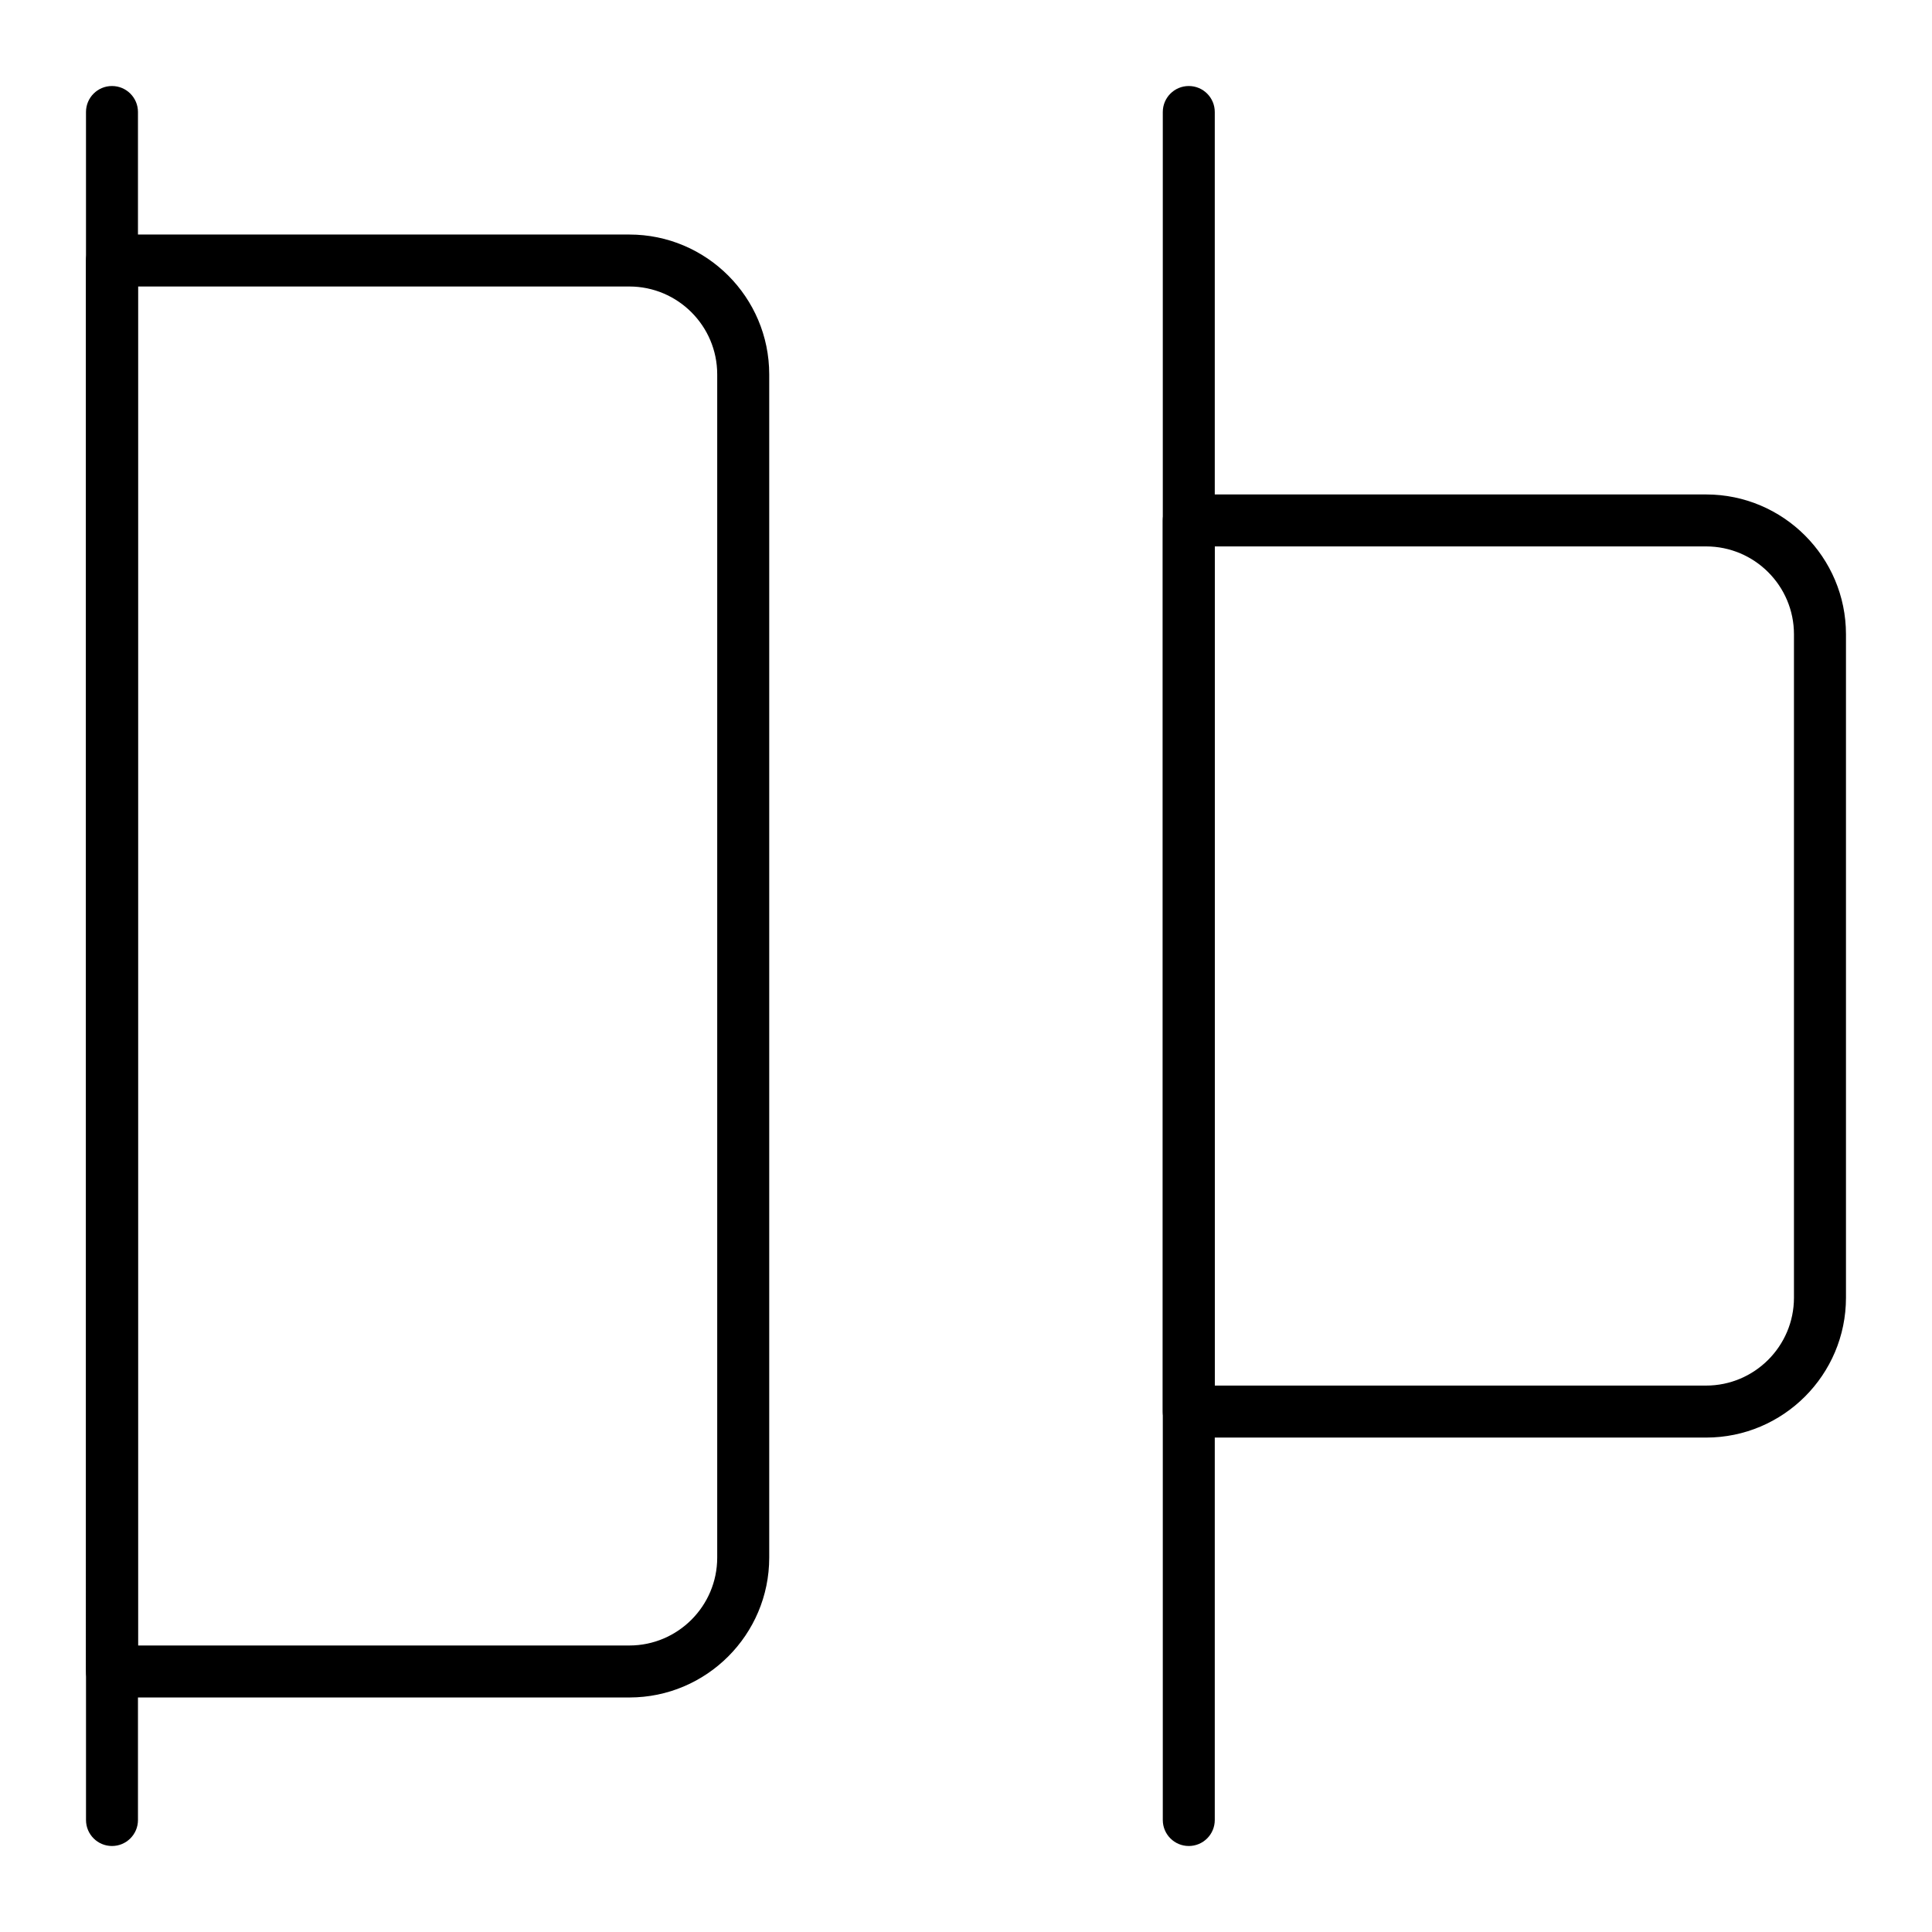
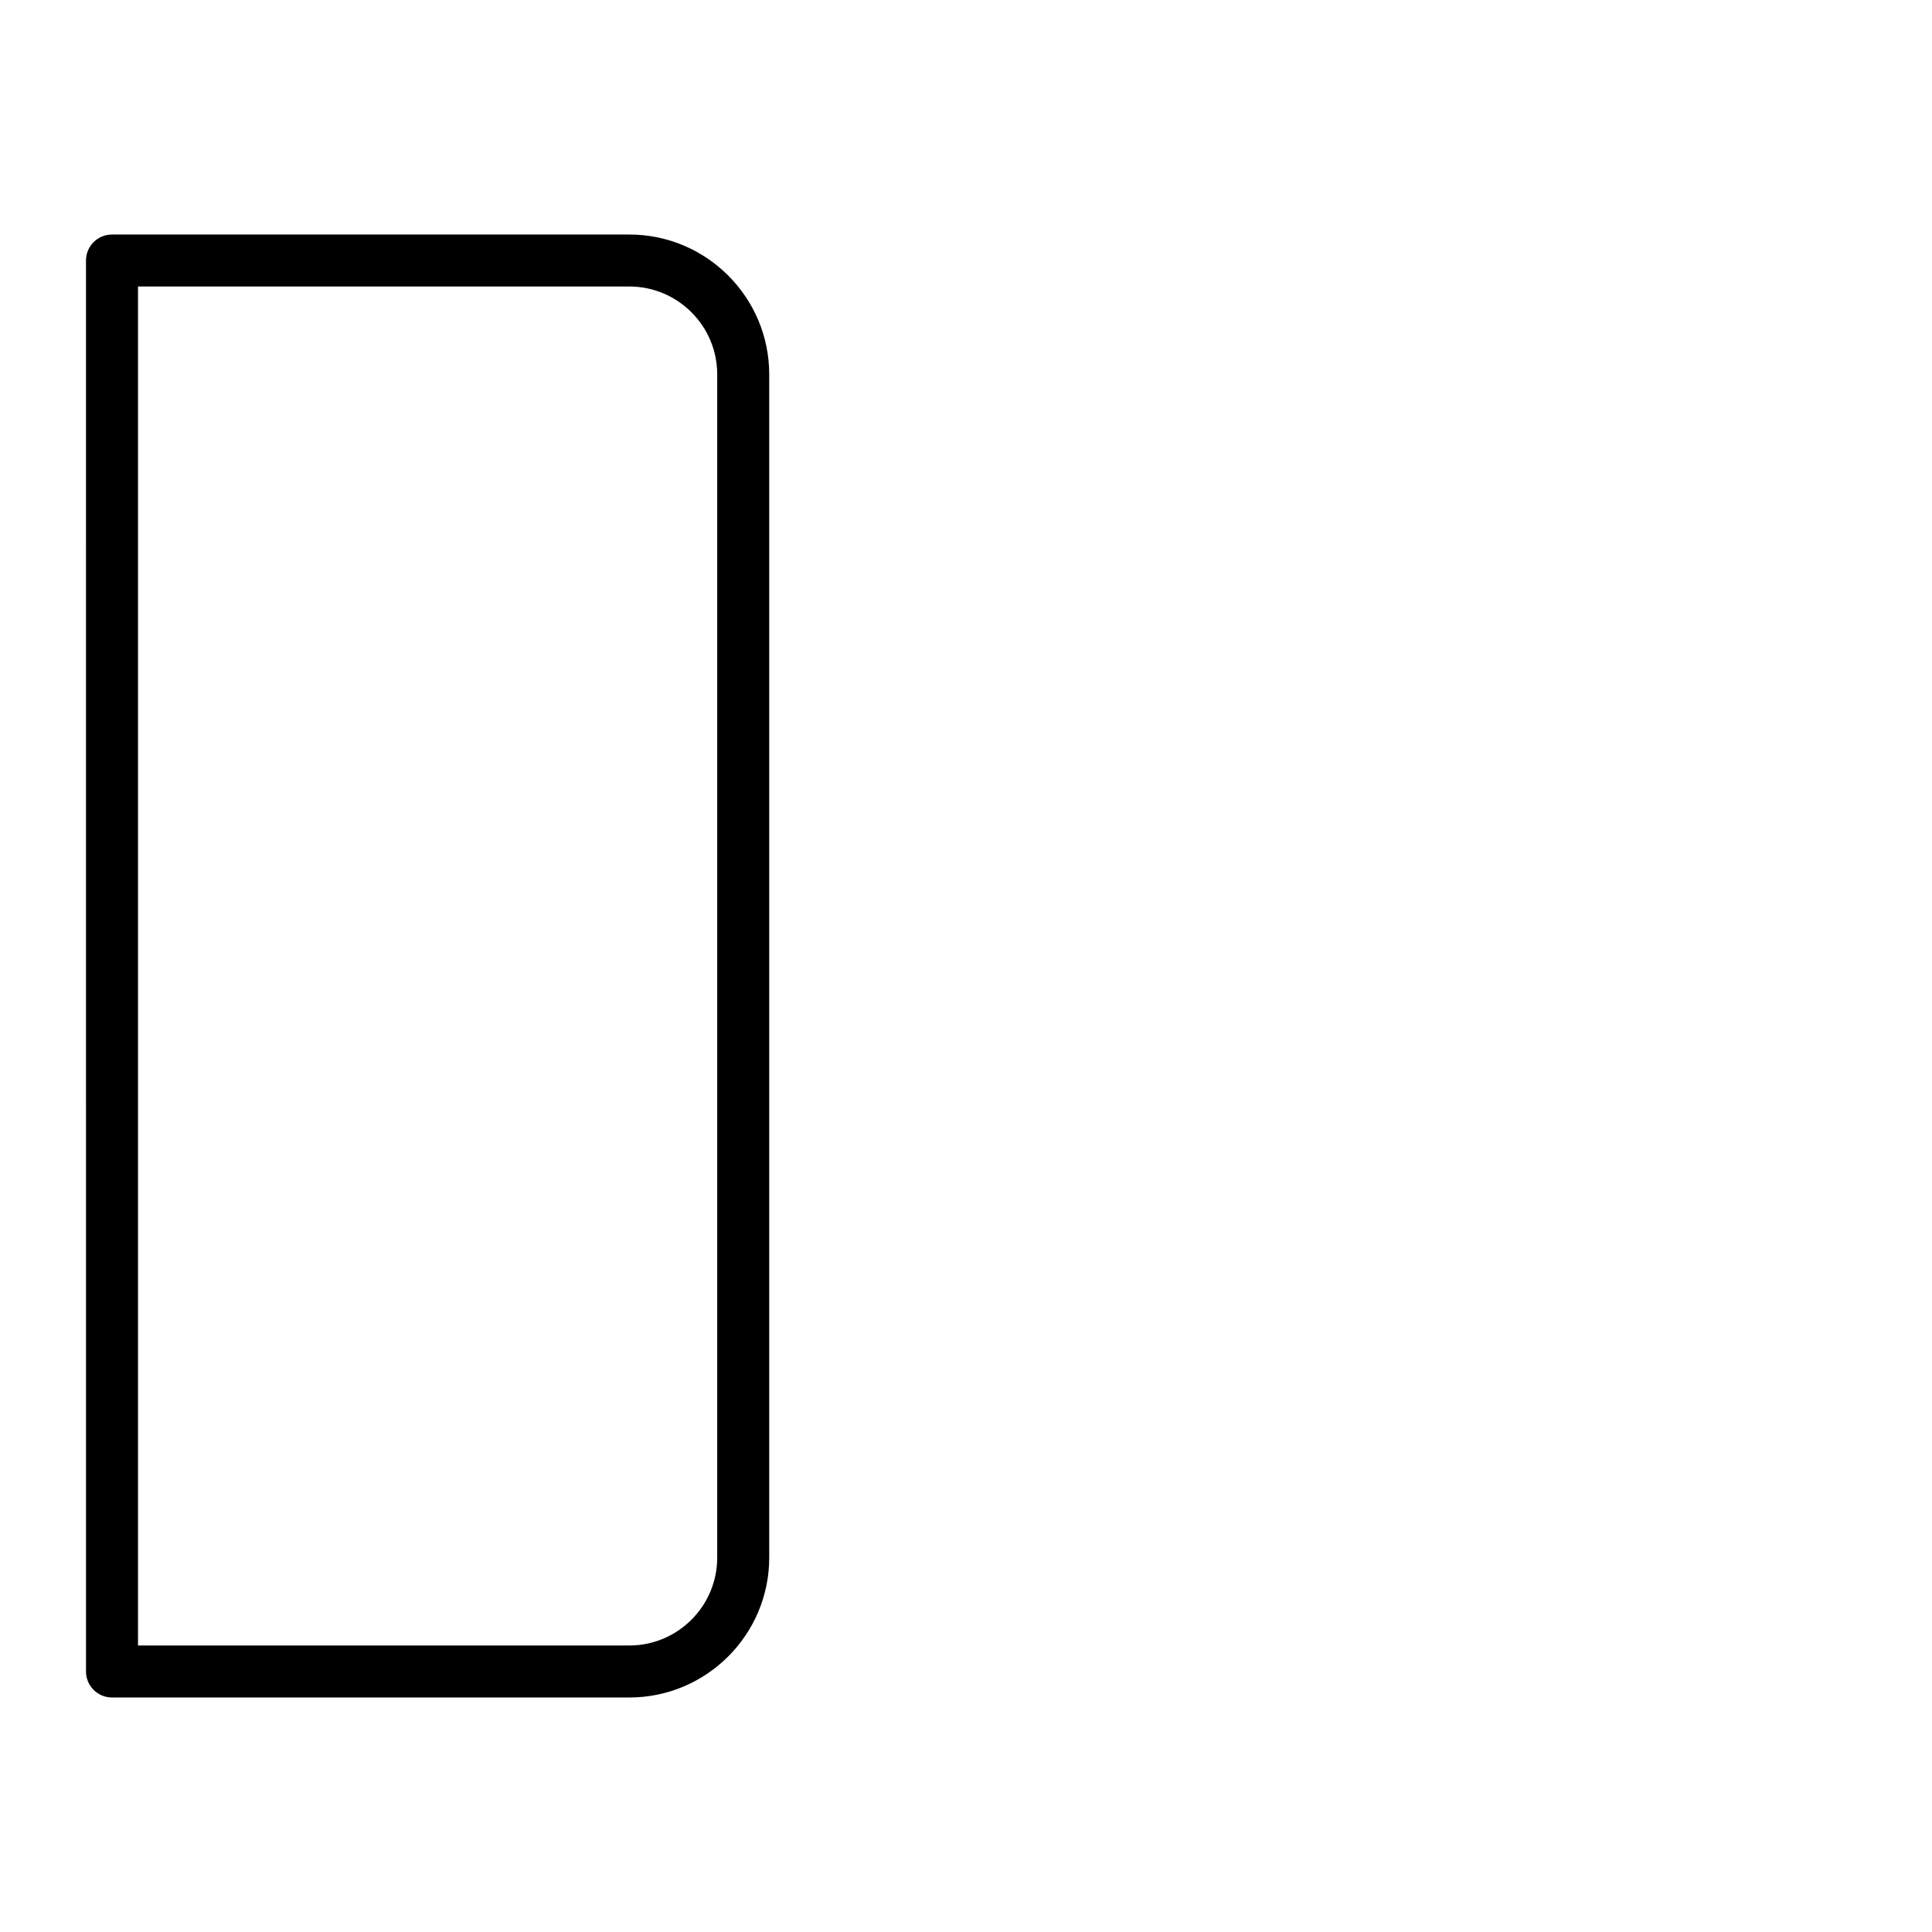
<svg xmlns="http://www.w3.org/2000/svg" fill="#000000" width="800px" height="800px" version="1.1" viewBox="144 144 512 512">
  <g>
-     <path d="m173.68 633.21c-3.805 0-6.887-3.082-6.887-6.887l-0.004-452.64c0-3.805 3.082-6.887 6.887-6.887 3.805 0 6.887 3.082 6.887 6.887v452.64c0.004 3.805-3.082 6.887-6.883 6.887z" />
-     <path d="m459.04 633.21c-3.805 0-6.887-3.082-6.887-6.887v-452.64c0-3.805 3.082-6.887 6.887-6.887 3.805 0 6.887 3.082 6.887 6.887v452.64c0 3.805-3.082 6.887-6.887 6.887z" />
    <path d="m310.78 593.85h-137.1c-3.805 0-6.887-3.082-6.887-6.887l-0.004-373.92c0-3.805 3.082-6.887 6.887-6.887h137.11c20.438-0.004 37.066 16.625 37.066 37.062v313.57c0 20.434-16.629 37.062-37.066 37.062zm-130.21-13.777h130.21c12.84 0 23.289-10.445 23.289-23.289v-313.57c0-12.84-10.445-23.289-23.289-23.289h-130.21z" />
-     <path d="m596.14 524.97h-137.11c-3.805 0-6.887-3.082-6.887-6.887v-236.16c0-3.805 3.082-6.887 6.887-6.887h137.11c20.438 0 37.062 16.625 37.062 37.062v175.81c0 20.438-16.625 37.066-37.062 37.066zm-130.22-13.777h130.21c12.84 0 23.289-10.445 23.289-23.289v-175.81c0-12.84-10.445-23.289-23.289-23.289h-130.21z" />
  </g>
</svg>